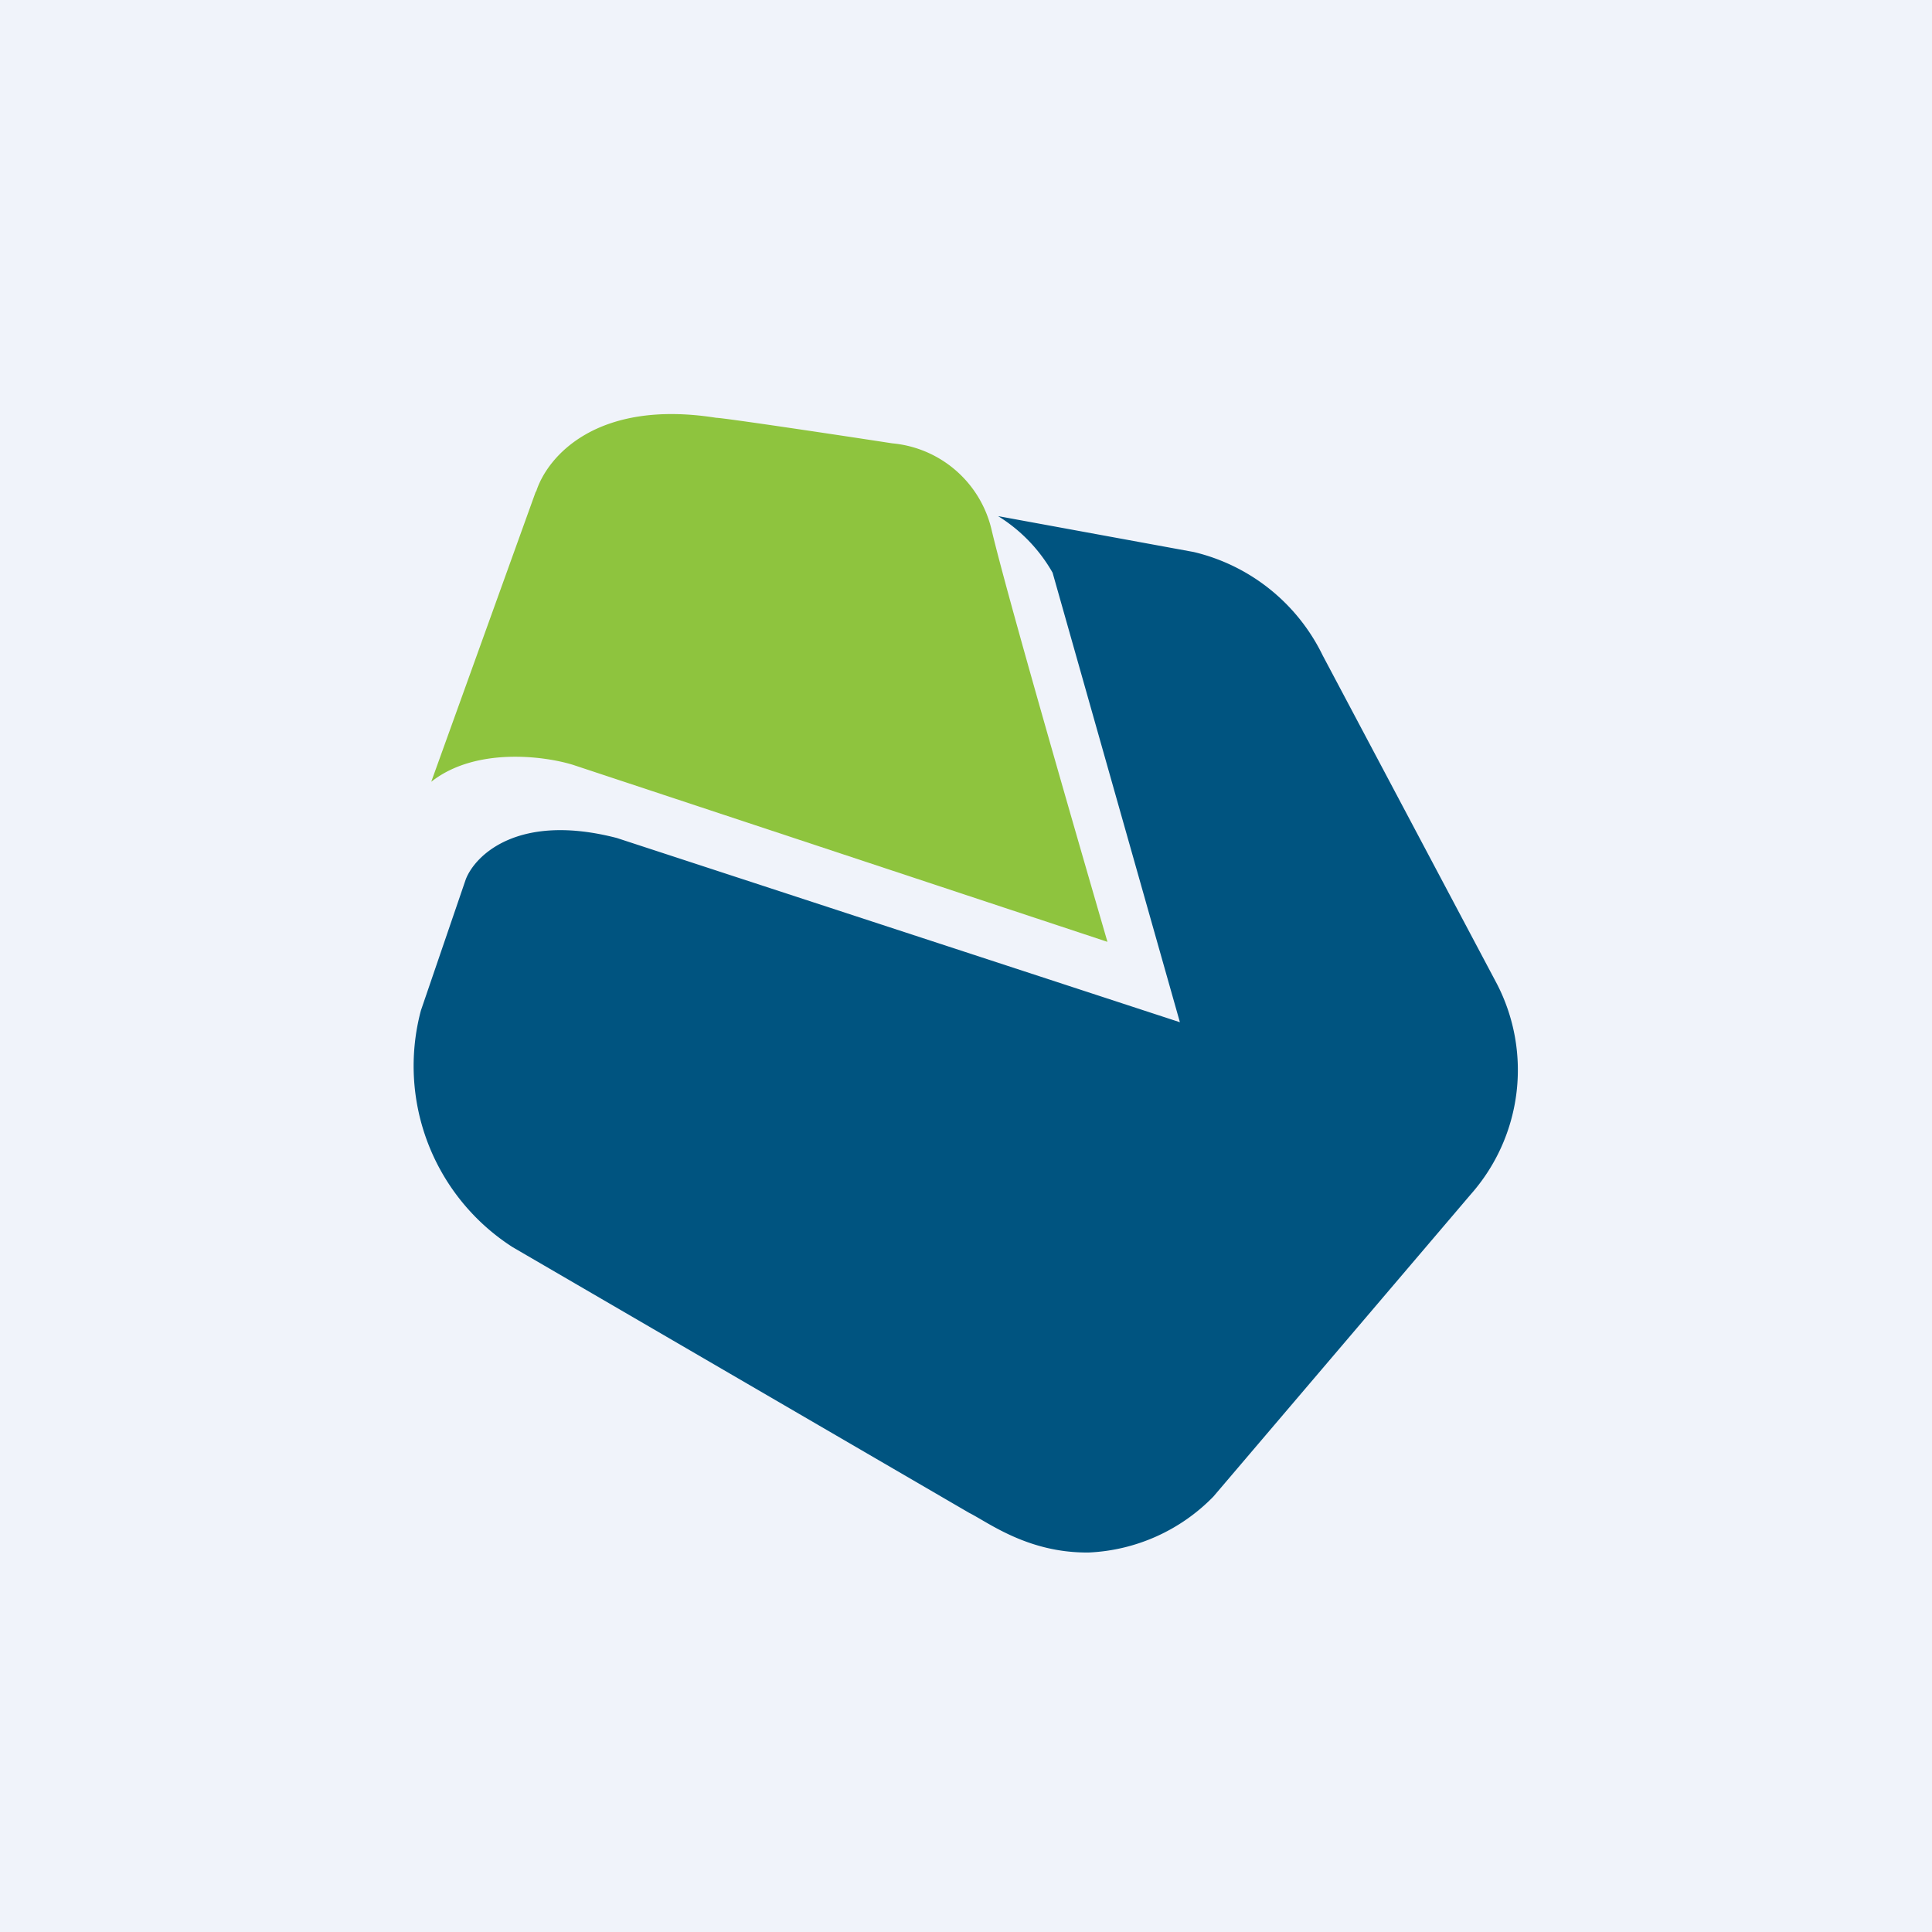
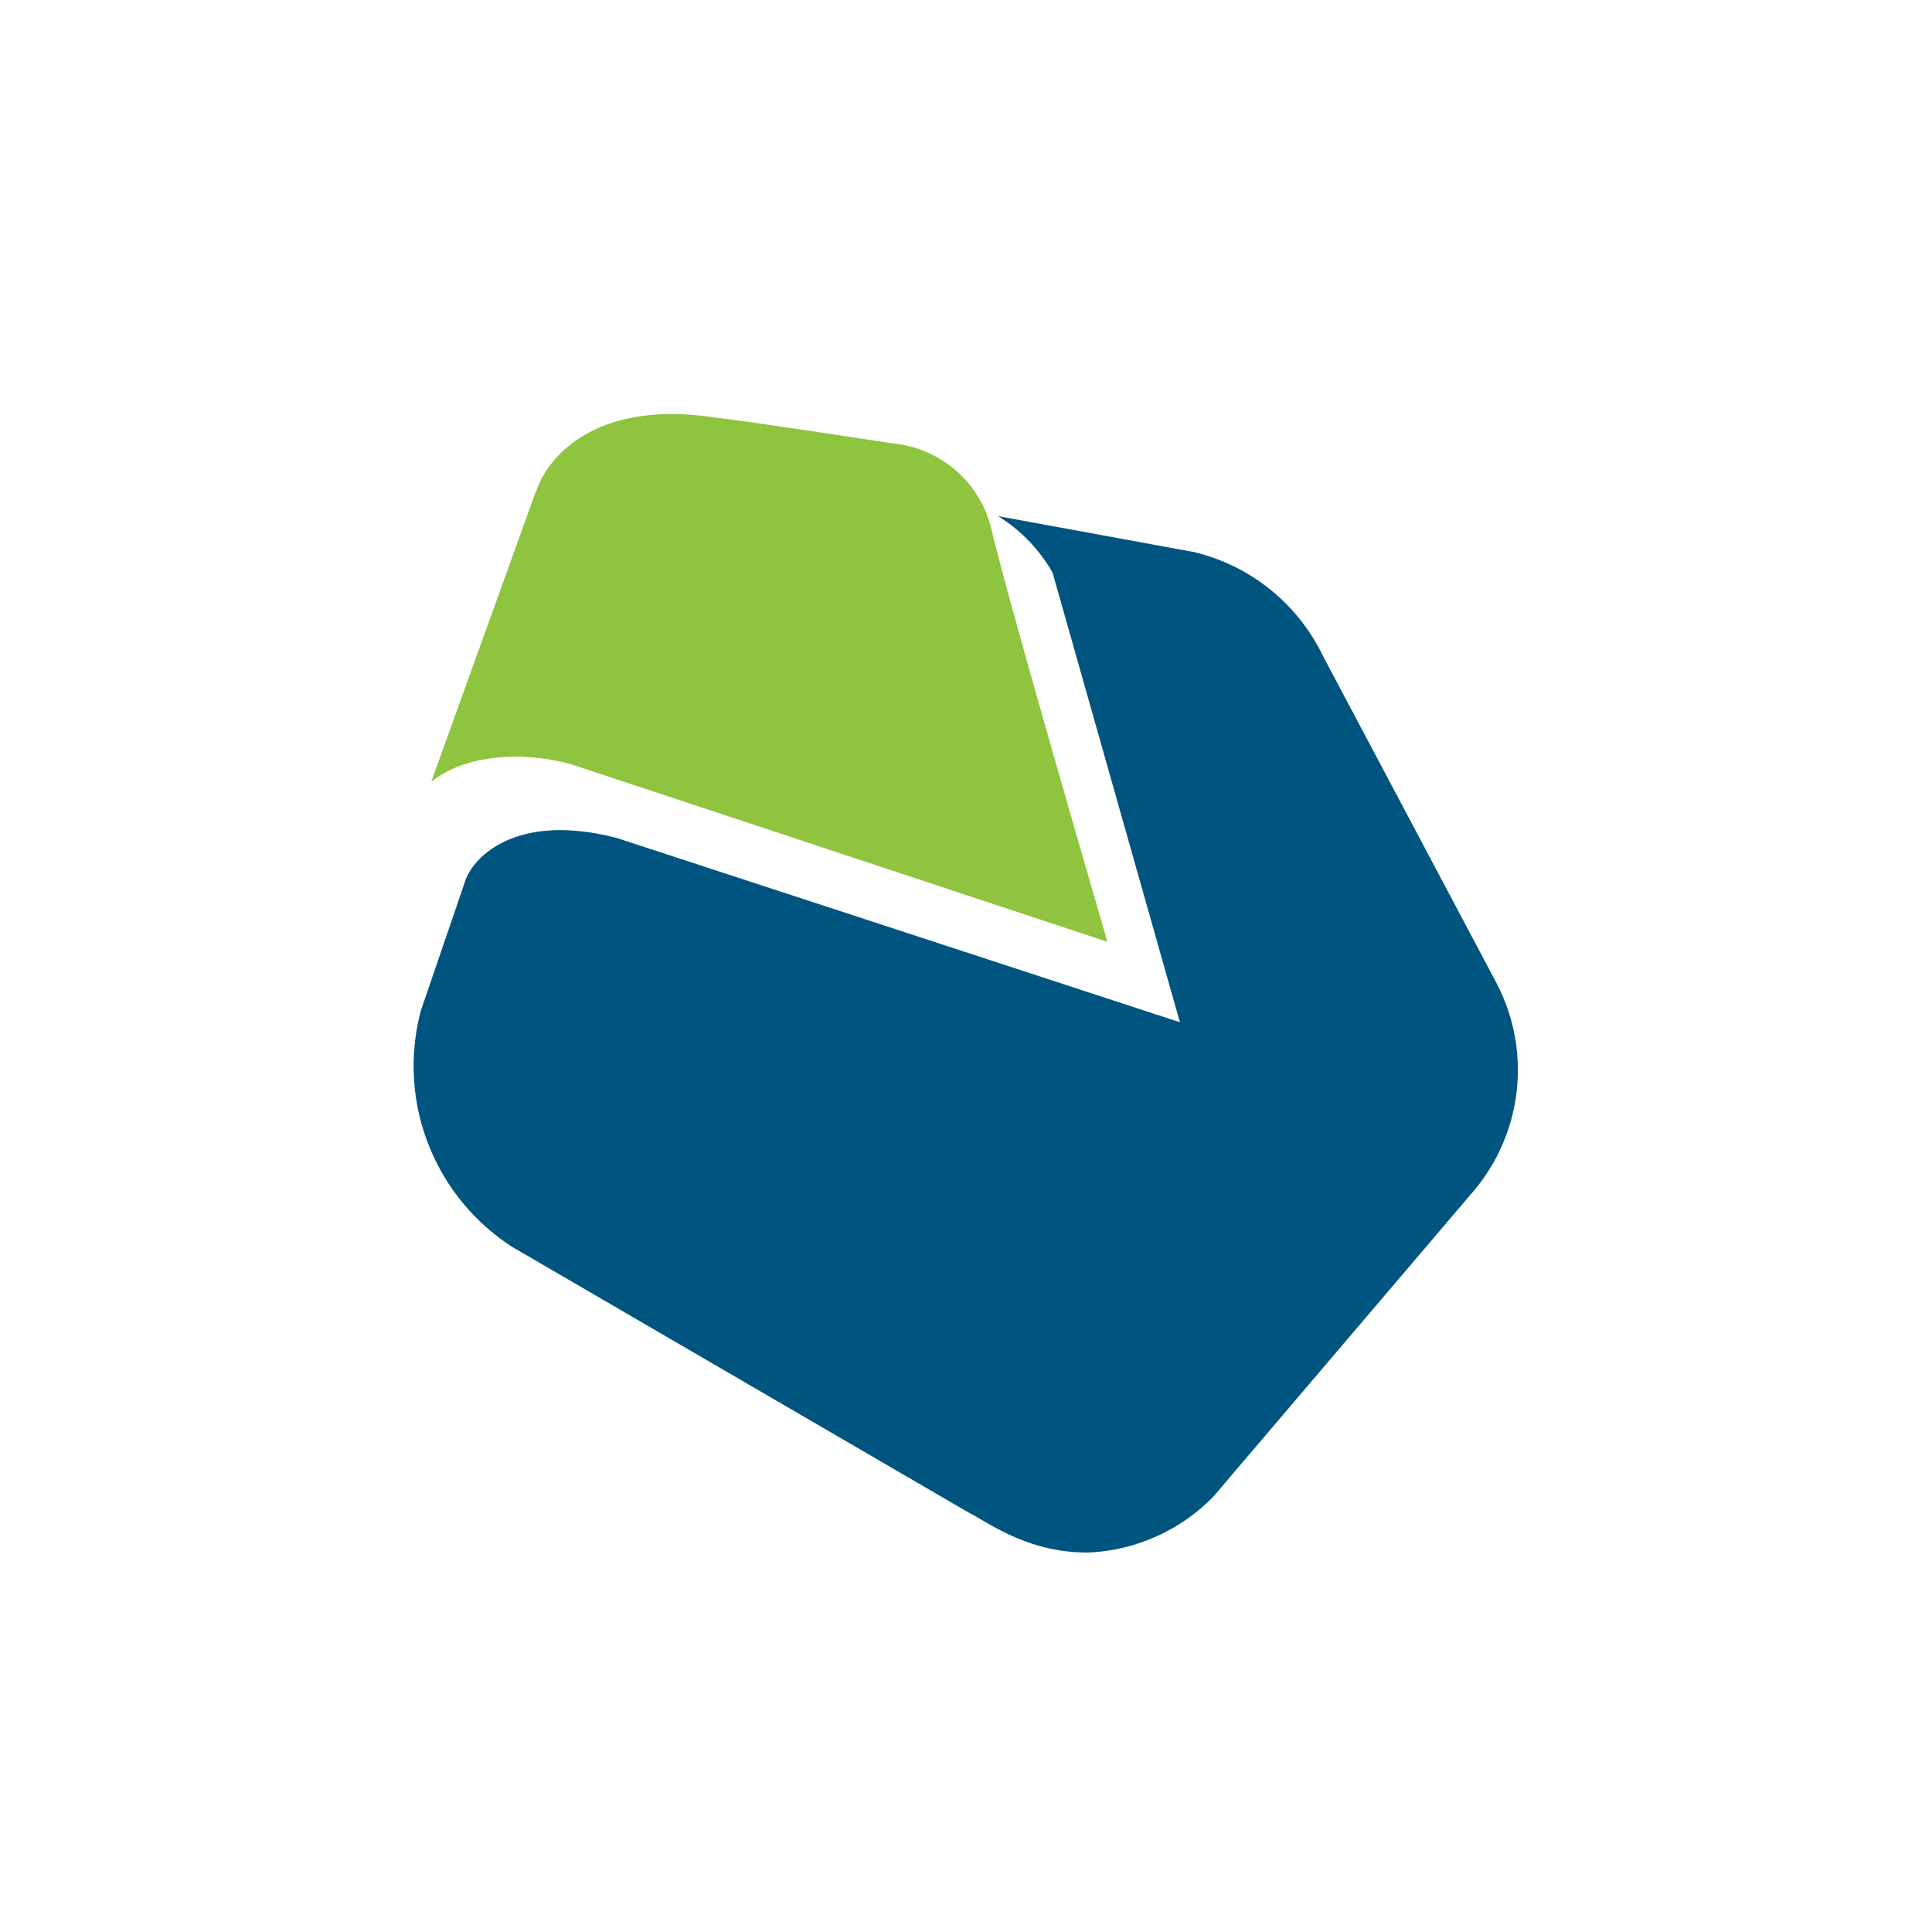
<svg xmlns="http://www.w3.org/2000/svg" width="56" height="56" viewBox="0 0 56 56">
-   <path fill="#F0F3FA" d="M0 0h56v56H0z" />
  <path d="m15.53 14.25-3.03 8.41c1.28-1.01 3.27-.75 4.11-.49L32.1 27.3c-.93-3.2-2.92-10.08-3.36-11.95a3.26 3.26 0 0 0-2.88-2.5c-1.62-.25-4.9-.74-5.1-.74-3.47-.55-4.9 1.13-5.22 2.14Z" fill="#8EC43E" />
  <path d="m34.6 16-5.67-1.04a4.6 4.6 0 0 1 1.58 1.64l3.69 13.03-16.32-5.34c-2.86-.74-4.11.5-4.38 1.2l-1.3 3.8a6.24 6.24 0 0 0 2.66 6.86l13.23 7.7c.56.28 1.71 1.17 3.47 1.15a5.38 5.38 0 0 0 3.61-1.62l7.46-8.76a5.44 5.44 0 0 0 .76-6.1L38.34 19a5.59 5.59 0 0 0-3.74-3Z" fill="#005480" />
</svg>